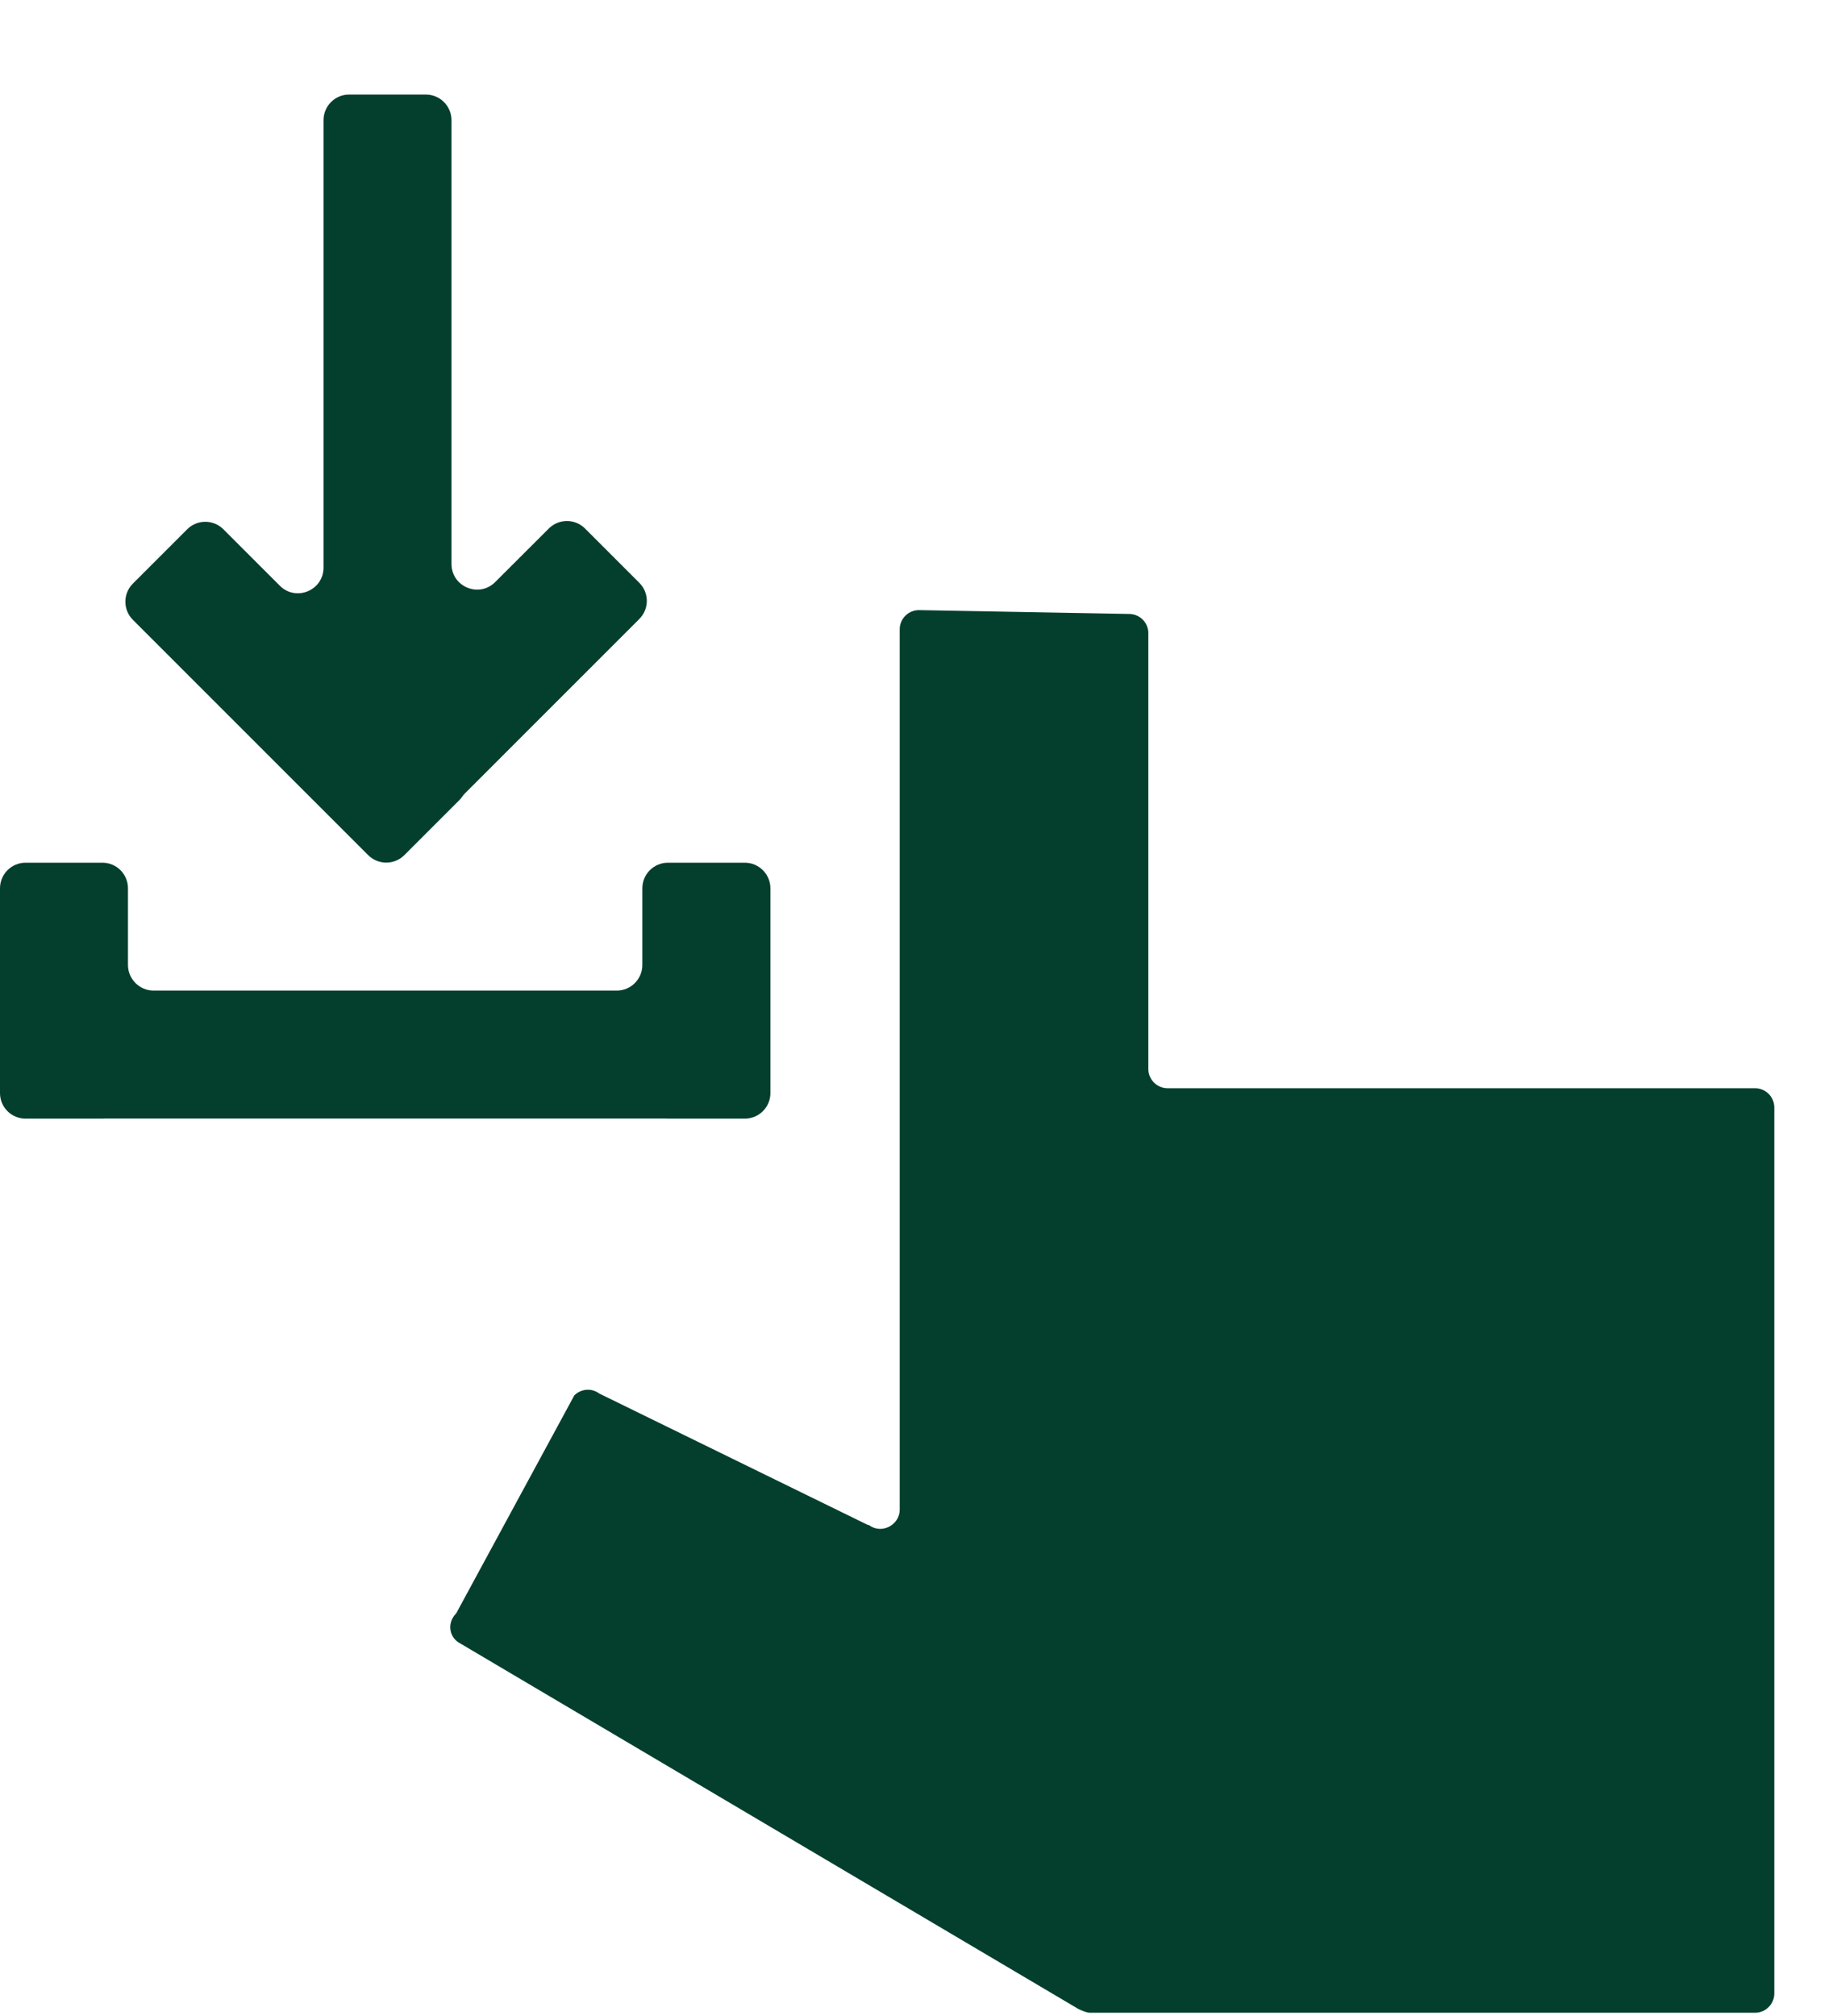
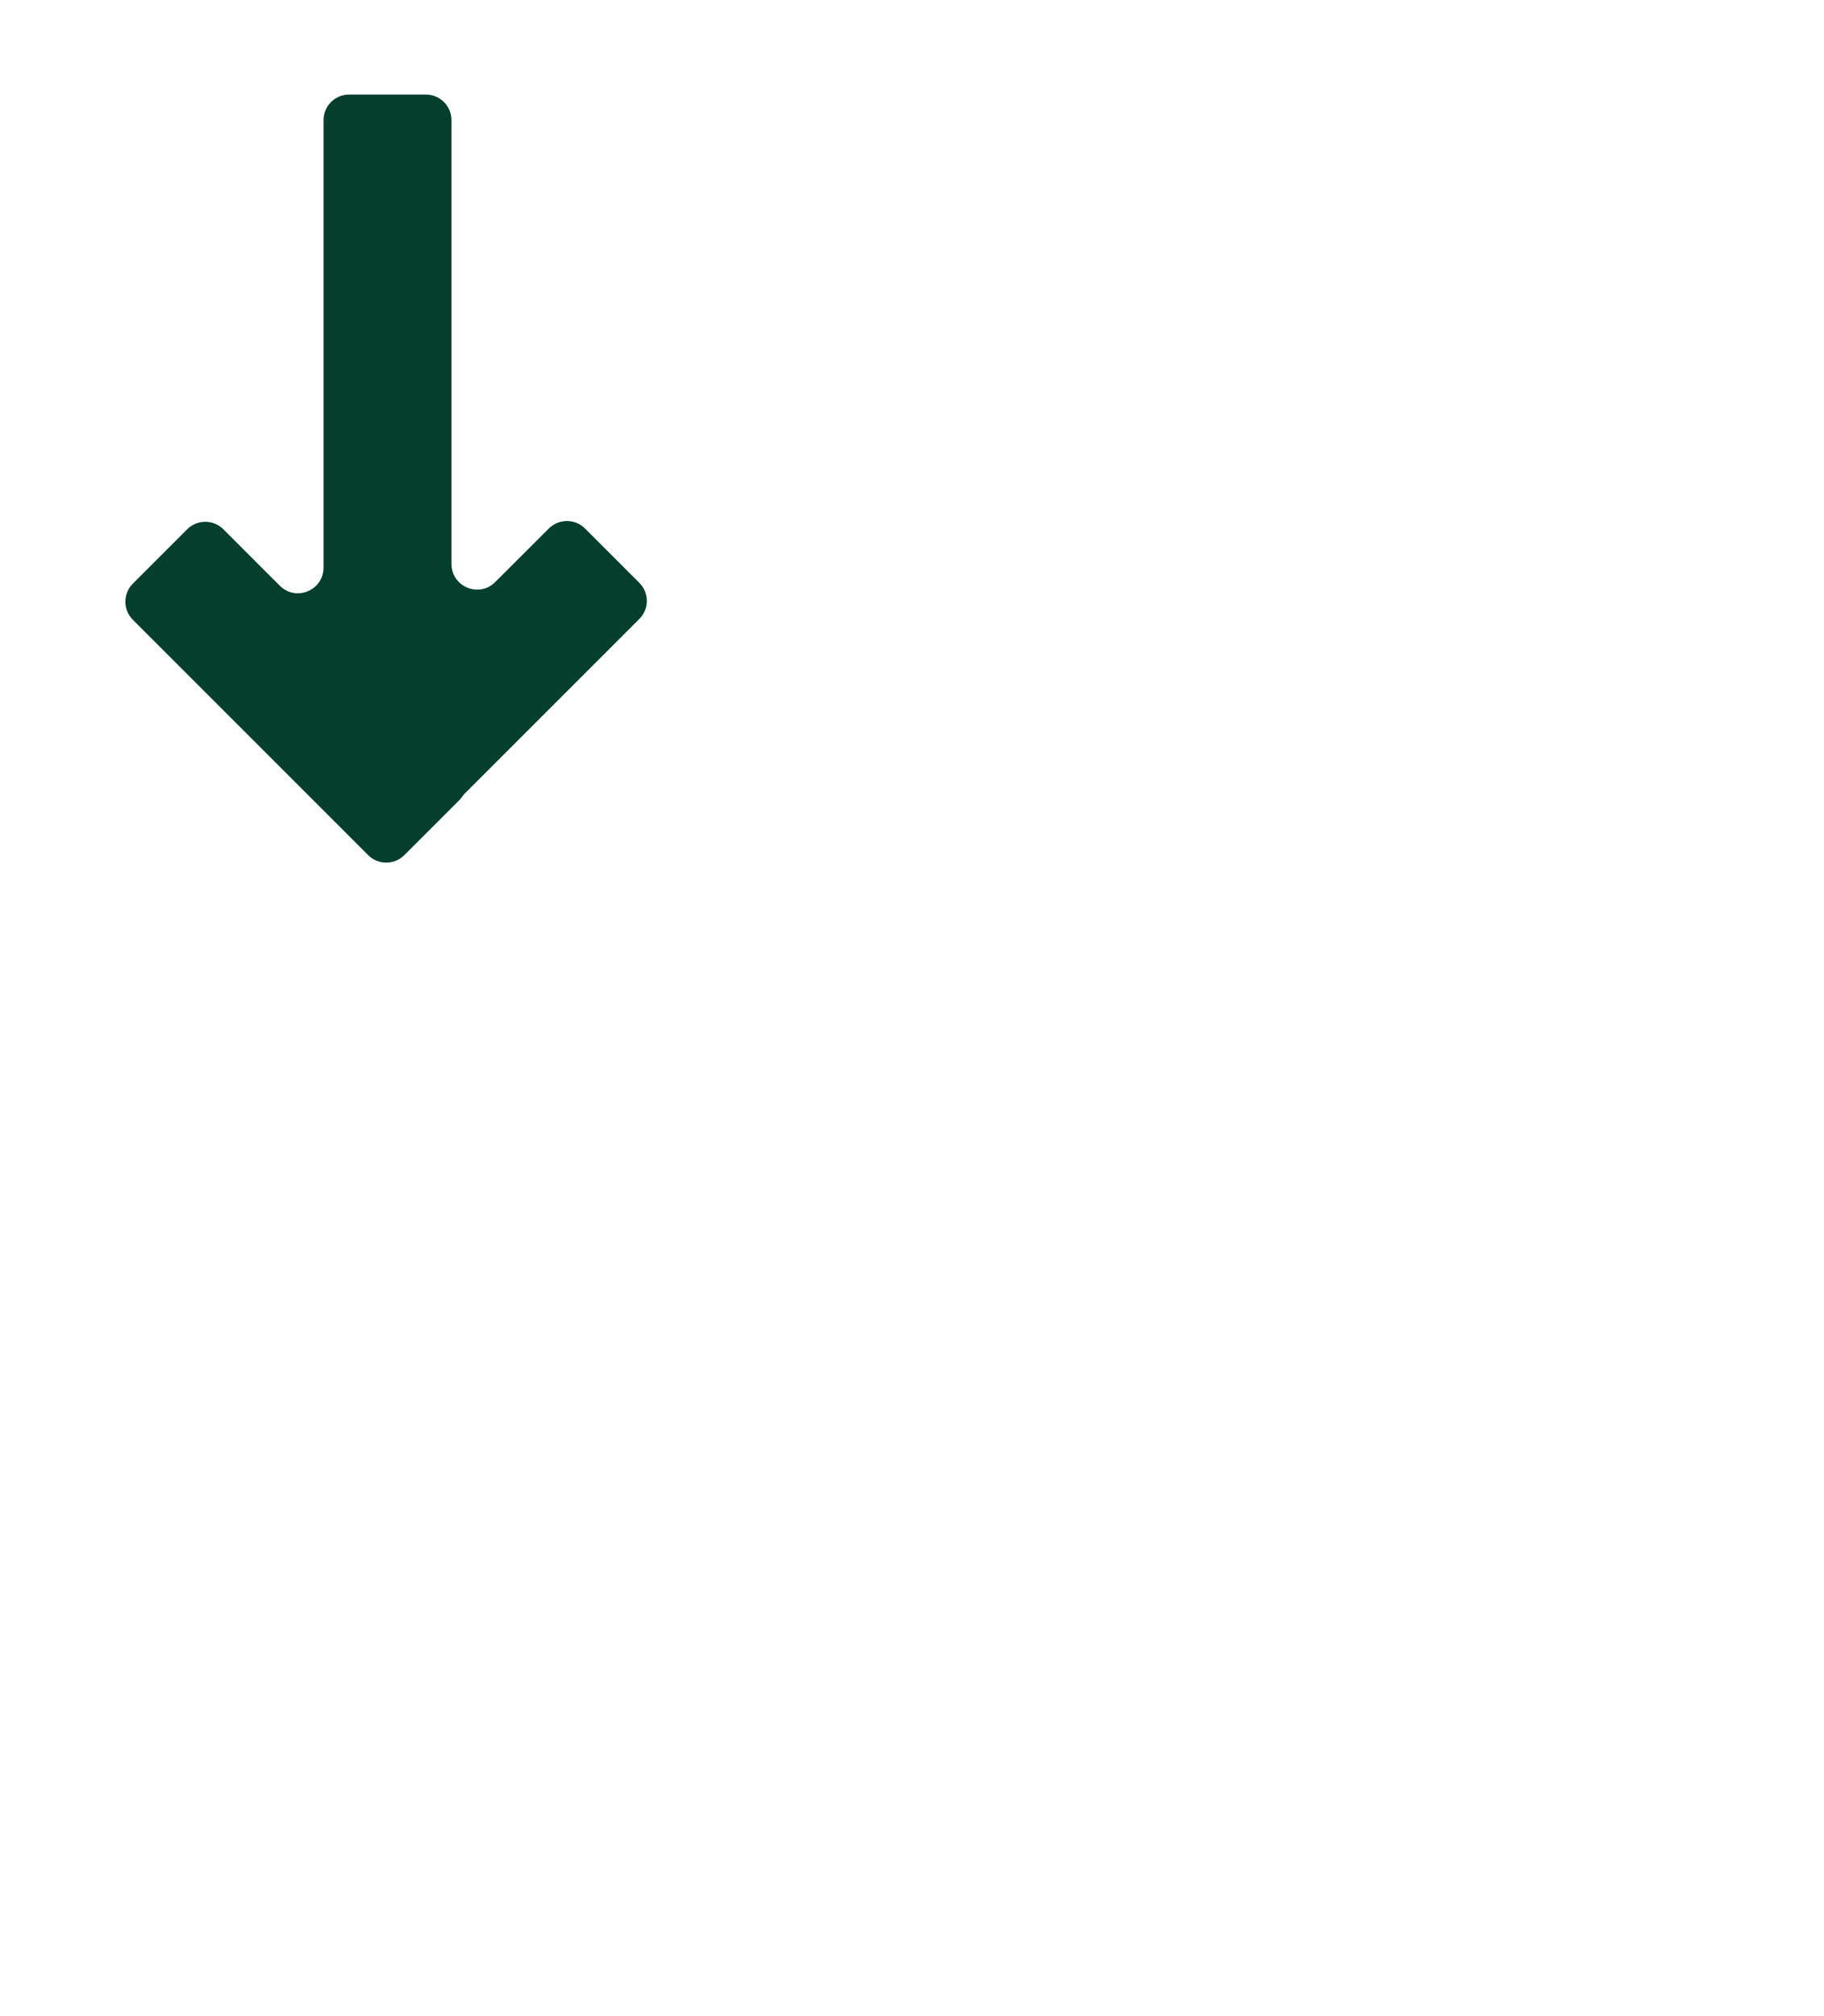
<svg xmlns="http://www.w3.org/2000/svg" width="19" height="21" viewBox="0 0 19 21" fill="none">
-   <path fill-rule="evenodd" clip-rule="evenodd" d="M0 9.253C0 9.105 0.119 8.986 0.267 8.986H1.067C1.214 8.986 1.333 9.105 1.333 9.253V10.051C1.333 10.198 1.453 10.318 1.6 10.318L6.425 10.318C6.572 10.318 6.691 10.198 6.691 10.051V9.253C6.691 9.105 6.811 8.986 6.958 8.986H7.758C7.905 8.986 8.025 9.105 8.025 9.253V11.386C8.025 11.533 7.905 11.652 7.758 11.652H6.958C6.949 11.652 6.94 11.652 6.932 11.651L1.093 11.651C1.084 11.652 1.076 11.652 1.067 11.652H0.267C0.119 11.652 0 11.533 0 11.386V11.384V10.585V9.253Z" fill="#043F2E" />
  <path fill-rule="evenodd" clip-rule="evenodd" d="M2.915 6.101C3.083 6.269 3.37 6.15 3.37 5.912L3.37 1.252C3.37 1.105 3.489 0.985 3.636 0.985H4.436C4.584 0.985 4.703 1.105 4.703 1.252L4.703 5.874C4.703 6.112 4.99 6.231 5.158 6.063L5.717 5.505C5.821 5.401 5.99 5.401 6.094 5.505L6.659 6.07C6.764 6.175 6.764 6.343 6.659 6.448L4.844 8.263C4.828 8.279 4.815 8.298 4.801 8.316C4.794 8.325 4.786 8.333 4.778 8.341L4.212 8.907C4.108 9.011 3.939 9.011 3.835 8.907L1.384 6.456C1.28 6.352 1.28 6.183 1.384 6.079L1.95 5.513C2.054 5.409 2.223 5.409 2.327 5.513L2.915 6.101Z" fill="#043F2E" />
-   <path d="M9.042 15.885L6.242 14.515C6.162 14.455 6.052 14.465 5.982 14.535L4.752 16.805C4.662 16.895 4.672 17.035 4.772 17.105L11.232 20.925C11.232 20.925 11.312 20.965 11.352 20.965H18.282C18.392 20.965 18.482 20.875 18.482 20.765V11.535C18.482 11.425 18.392 11.335 18.282 11.335H12.162C12.052 11.335 11.962 11.245 11.962 11.135V6.595C11.962 6.485 11.872 6.395 11.762 6.395L9.572 6.355C9.462 6.355 9.372 6.445 9.372 6.555V15.725C9.372 15.885 9.182 15.985 9.052 15.885H9.042Z" fill="#043F2E" />
</svg>